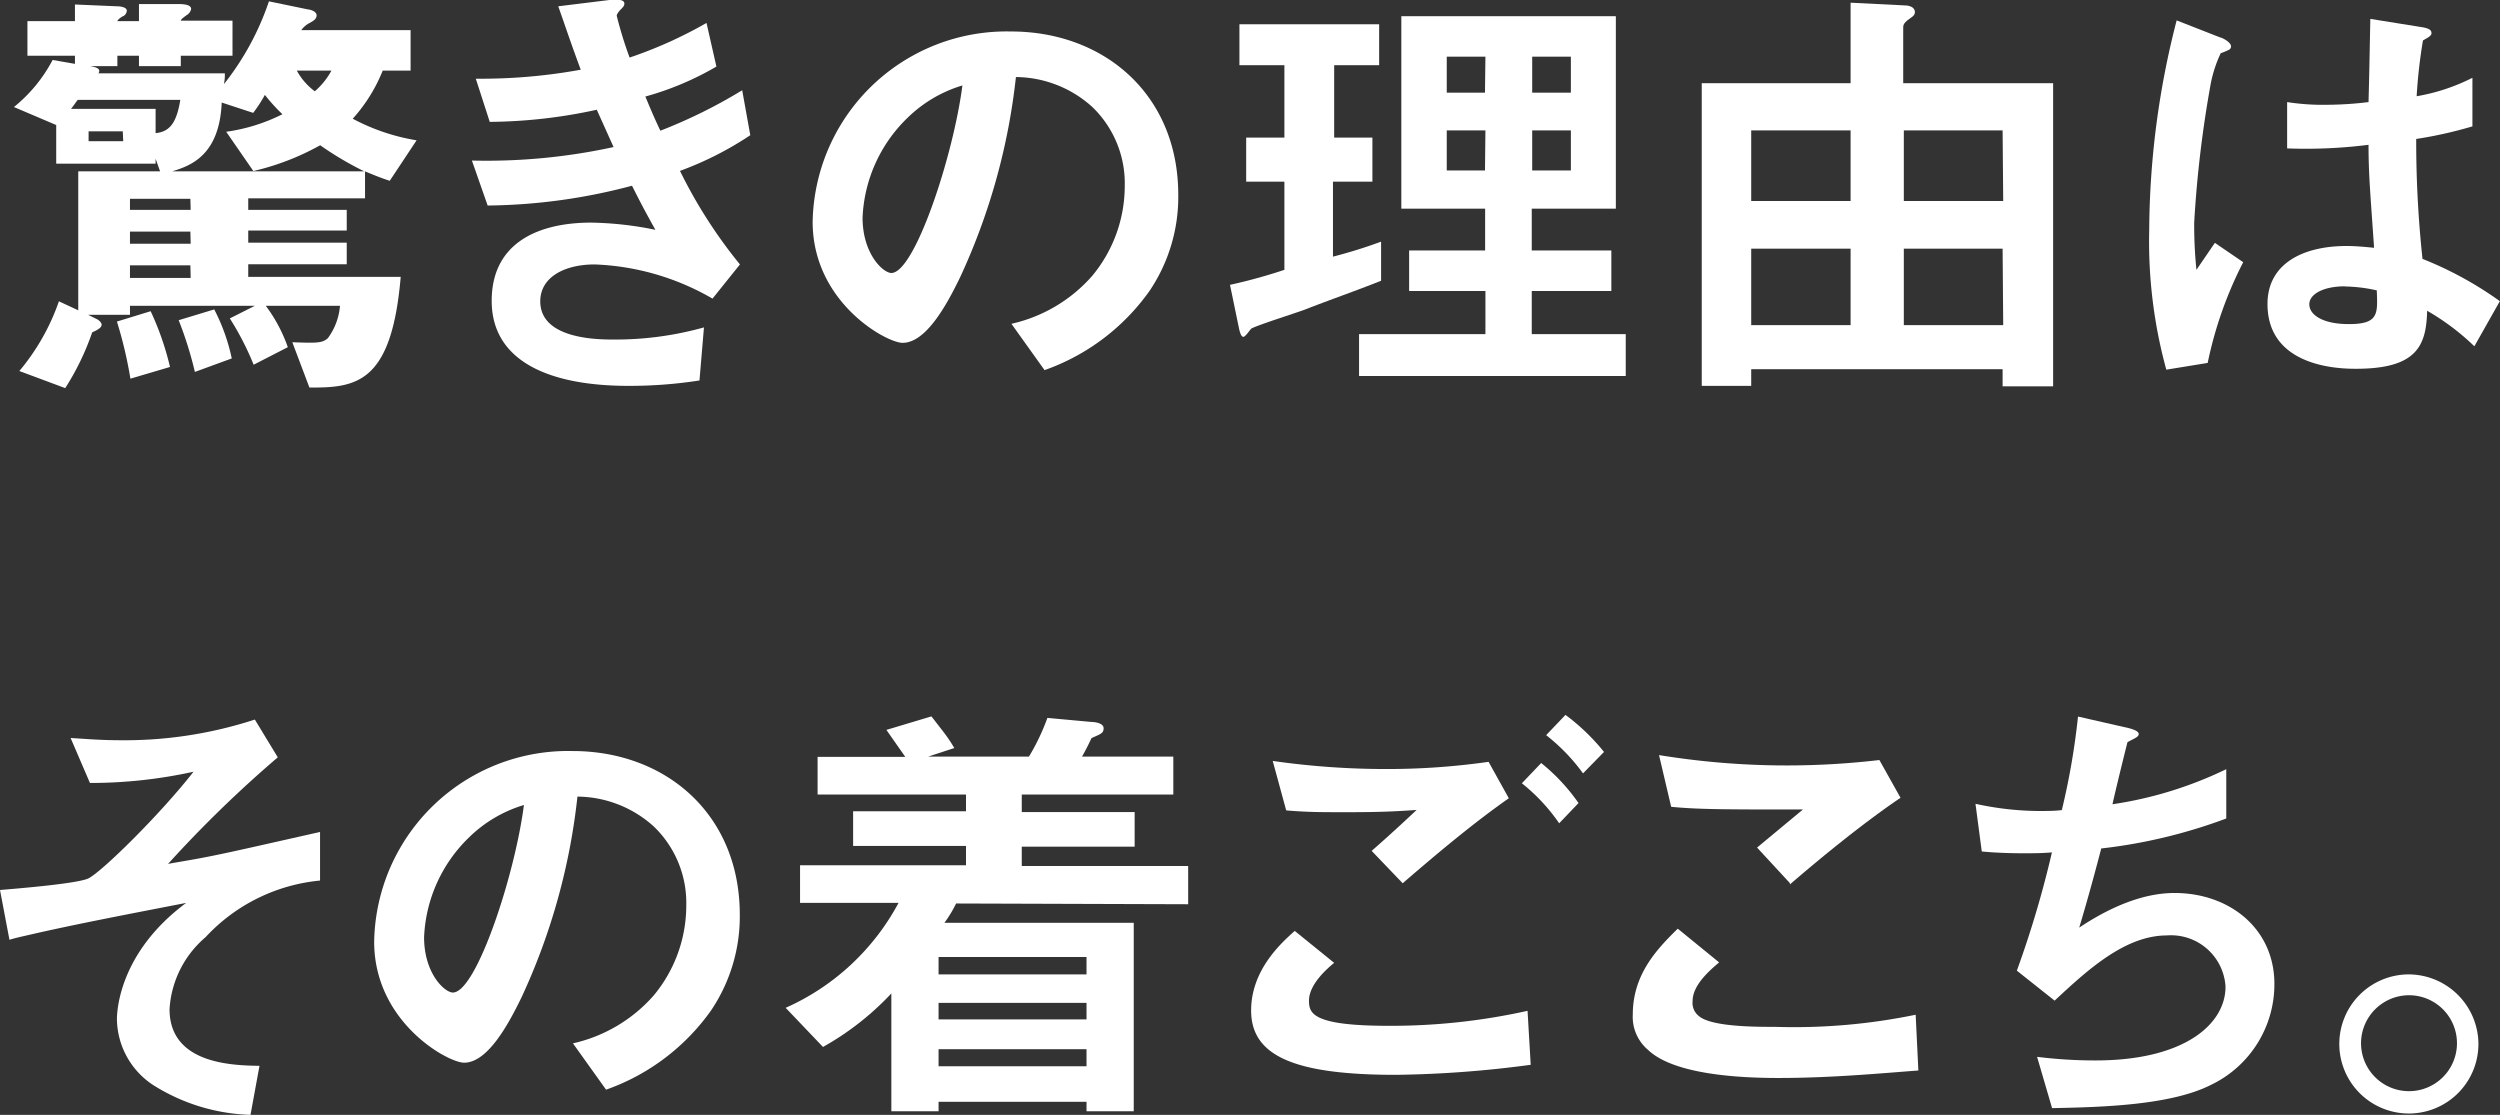
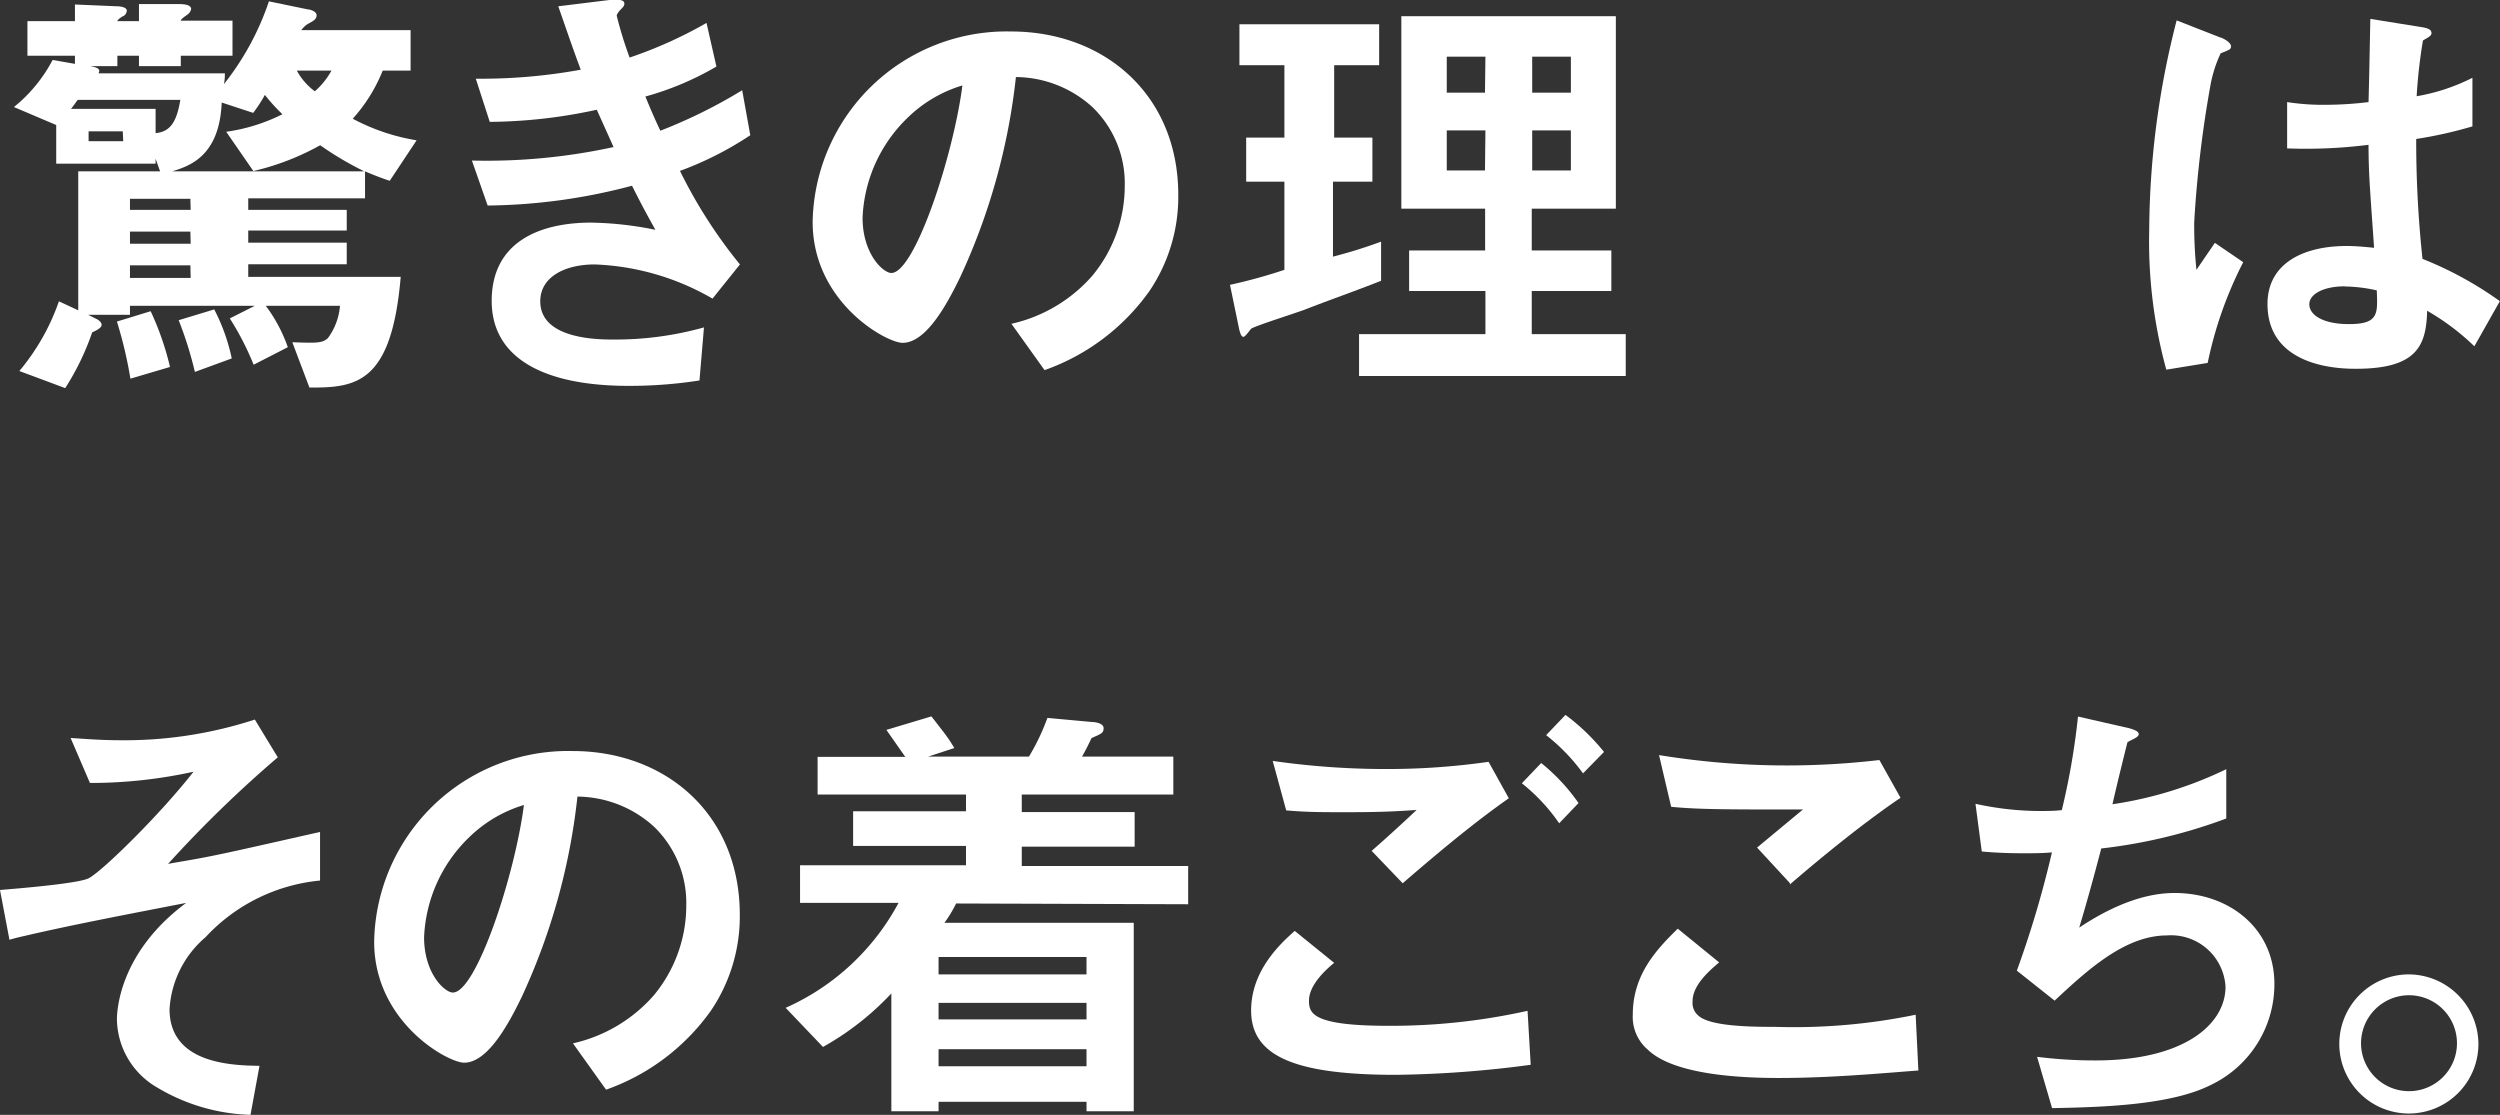
<svg xmlns="http://www.w3.org/2000/svg" viewBox="0 0 166.77 74.37">
  <rect x="0" y="0" width="166.77" height="74.37" fill="#333333" stroke="none" />
  <defs>
    <style>.cls-1{fill:#fff;}</style>
  </defs>
  <title>copy2-xp</title>
  <g id="レイヤー_2" data-name="レイヤー 2">
    <g id="_レイヤー_" data-name="&lt;レイヤー&gt;">
      <path class="cls-1" d="M26,12.06c-.57-.18-1.23-.45-1.65-.63v1.8H16.56V14h6.57v1.38H16.56v.81h6.57v1.44H16.56v.84H26.73c-.6,7.08-2.94,7.41-6.09,7.38L19.5,22.83c1.65.06,2,.06,2.37-.27a4.21,4.21,0,0,0,.81-2.16H17.73a10.2,10.2,0,0,1,1.47,2.76l-2.28,1.17a19,19,0,0,0-1.59-3.09L17,20.4H8.67V21H5.88l.54.27c.15.06.36.24.36.39s-.15.3-.63.51a17.19,17.19,0,0,1-1.8,3.72L1.29,24.75A14.74,14.74,0,0,0,3.93,20.1l1.29.6V11.43h5.46l-.3-.84v.33H3.75V8.34L.93,7.14A10,10,0,0,0,3.51,4L5,4.26V3.72H1.83V1.41H5V.3L7.8.42c.24,0,.66.06.66.3a.46.46,0,0,1-.24.36c-.06,0-.39.24-.39.33H9.27V.27l2.55,0c.3,0,.93,0,.93.33a.59.59,0,0,1-.27.39c-.21.15-.42.3-.42.39h3.45V3.72H12.06v.69H9.27V3.72H7.83v.69H6c.54.09.72.21.57.48H15c0,.27,0,.36-.06.72a18.24,18.24,0,0,0,3-5.52l2.61.54c.12,0,.57.12.57.39s-.24.39-.57.57a1.53,1.53,0,0,0-.45.42h7.29v2.7H25.53a10.74,10.74,0,0,1-2,3.21,13.74,13.74,0,0,0,4.26,1.44ZM5.19,6.66c-.15.18-.21.3-.45.6h5.64V8.88c1-.09,1.41-.78,1.65-2.22Zm3,2.1H5.91v.66H8.22Zm.51,16.5a28.33,28.33,0,0,0-.9-3.81l2.25-.69a19.06,19.06,0,0,1,1.29,3.72Zm4-12H8.67V14h4.05Zm0,2.19H8.67v.81h4.05Zm0,2.25H8.67v.84h4.05Zm8.64-8a17.07,17.07,0,0,1-4.44,1.71L15.09,8.79a12,12,0,0,0,3.75-1.17,11.94,11.94,0,0,1-1.17-1.29,9.34,9.34,0,0,1-.78,1.2l-2.1-.69c-.15,3.6-2.16,4.23-3.3,4.59H24.3A21.55,21.55,0,0,1,21.36,9.69ZM13,24.81a25,25,0,0,0-1.08-3.45l2.37-.72a12.76,12.76,0,0,1,1.17,3.27ZM19.8,4.71A4.24,4.24,0,0,0,21,6.09a4.94,4.94,0,0,0,1.11-1.38Z" />
      <path class="cls-1" d="M45.36,11.4a32.57,32.57,0,0,0,4,6.24l-1.83,2.28a16.89,16.89,0,0,0-7.86-2.28c-2,0-3.63.84-3.63,2.46,0,2.55,3.9,2.55,4.92,2.55a21.89,21.89,0,0,0,6-.81l-.3,3.54a30.2,30.2,0,0,1-4.74.36c-5.4,0-9.12-1.71-9.12-5.67s3.24-5.22,6.63-5.22a22.92,22.92,0,0,1,4.29.48c-.72-1.29-1-1.83-1.56-2.94a38.69,38.69,0,0,1-9.63,1.32l-1.05-3a39.77,39.77,0,0,0,9.45-.9L39.81,7.32a34.44,34.44,0,0,1-7.14.81l-.93-2.88a37,37,0,0,0,7-.6c-.69-1.86-1-2.82-1.5-4.23L40.65,0c.24,0,1-.12,1,.24,0,.15-.09.24-.24.39s-.27.33-.27.42A26.15,26.15,0,0,0,42,3.84a29,29,0,0,0,5.13-2.31l.66,2.91a19.76,19.76,0,0,1-4.74,2c.39.93.51,1.23,1,2.28a34.2,34.2,0,0,0,5.46-2.7l.54,3A22.25,22.25,0,0,1,45.36,11.4Z" />
      <path class="cls-1" d="M76.68,19.41a14.48,14.48,0,0,1-7,5.28L67.47,21.6a10.1,10.1,0,0,0,5.4-3.21,9.39,9.39,0,0,0,2.16-6,7.07,7.07,0,0,0-2.16-5.25,7.67,7.67,0,0,0-5.1-2,42.59,42.59,0,0,1-3.72,13.35c-.9,1.86-2.28,4.38-3.84,4.38-1.08,0-6-2.7-6-8.07A12.94,12.94,0,0,1,67.44,2.1C73.68,2.1,78.6,6.33,78.6,13A11.21,11.21,0,0,1,76.68,19.41ZM60.54,7.86a9.82,9.82,0,0,0-3,6.66c0,2.43,1.38,3.69,1.92,3.69,1.56,0,4.14-7.83,4.74-12.51A8.86,8.86,0,0,0,60.54,7.86Z" />
      <path class="cls-1" d="M87,20.67c-.57.21-3.3,1.08-3.54,1.26-.06.06-.39.54-.51.54s-.21-.15-.3-.57L82.05,19c1.38-.3,2.61-.66,3.63-1V12.12H83.13V9.18h2.55V4.35h-3V1.62H92V4.35h-3V9.18h2.55v2.94H88.92v5a32.3,32.3,0,0,0,3.21-1v2.61C90.42,19.41,88.71,20,87,20.67Zm3.66,4.41V22.29h8.43V19.41H94v-2.7h5.07V13.92H93.48V1.08h14.31V13.92h-5.61v2.79h5.31v2.7h-5.31v2.88h6.27v2.79Zm8.43-21.3H96.51v2.4h2.55Zm0,4.92H96.51v2.67h2.55Zm5.7-4.92h-2.58v2.4h2.58Zm0,4.92h-2.58v2.67h2.58Z" />
-       <path class="cls-1" d="M133.59,25.77V24.63H116.82v1.11h-3.3V5.55h9.93V.18l3.6.18c.27,0,.69.09.69.45,0,.15-.06.24-.33.42s-.45.36-.45.57V5.55h10V25.77ZM123.45,8.7h-6.63v4.71h6.63Zm0,7.89h-6.63v5.1h6.63ZM133.59,8.7H127v4.71h6.63Zm0,7.89H127v5.1h6.63Z" />
      <path class="cls-1" d="M147.27,24.21l-2.76.45a32.27,32.27,0,0,1-1.14-9.3,56.87,56.87,0,0,1,1.83-14l2.91,1.14c.09,0,.72.3.72.6a.26.26,0,0,1-.12.21,4.62,4.62,0,0,1-.57.24,8.58,8.58,0,0,0-.66,2,76.23,76.23,0,0,0-1.11,9.3,29.56,29.56,0,0,0,.15,3.15l1.23-1.8,1.89,1.29A26.35,26.35,0,0,0,147.27,24.21Zm17.79-1.11a16,16,0,0,0-3.15-2.37c-.06,2.31-.66,3.87-4.74,3.87-.87,0-5.91,0-5.91-4.32,0-2.7,2.37-3.87,5.28-3.87.6,0,1.23.06,1.83.12C158.13,13,158,11.7,158,9.66a33.35,33.35,0,0,1-5.43.24l0-3.09a15.62,15.62,0,0,0,2.7.18A23.75,23.75,0,0,0,158,6.81c.06-2.25.06-2.58.12-5.55l3.36.54c.63.09.72.24.72.42s-.27.3-.57.48a34.61,34.61,0,0,0-.42,3.72,13.1,13.1,0,0,0,3.72-1.23V8.43a28,28,0,0,1-3.75.84,73.7,73.7,0,0,0,.42,8,24,24,0,0,1,5.16,2.82Zm-8.64-4c-1.41,0-2.37.51-2.37,1.2s.87,1.32,2.64,1.32c2,0,1.92-.69,1.86-2.25A10.32,10.32,0,0,0,156.42,19.11Z" />
      <path class="cls-1" d="M13.71,62.52a6.83,6.83,0,0,0-2.4,4.8c0,3.66,4.2,3.75,6,3.78l-.6,3.27a12.85,12.85,0,0,1-6.51-2A5.34,5.34,0,0,1,7.8,68c0-.45.09-4.41,4.62-7.77-3.54.69-7.5,1.44-10.59,2.16-.39.09-.69.15-1.2.3L0,59.37c1.05-.09,5.19-.42,5.91-.78.93-.48,4.8-4.29,7-7.11A32,32,0,0,1,6,52.23l-1.29-3c1,.06,2,.15,3.33.15A28,28,0,0,0,17,48l1.53,2.52a80.08,80.08,0,0,0-7.32,7.11c.6-.12,1.86-.3,3.54-.66,1.05-.21,5.64-1.26,6.6-1.47v3.24A11.94,11.94,0,0,0,13.71,62.52Z" />
      <path class="cls-1" d="M47.43,67.41a14.48,14.48,0,0,1-7,5.28L38.22,69.6a10.1,10.1,0,0,0,5.4-3.21,9.39,9.39,0,0,0,2.16-6,7.07,7.07,0,0,0-2.16-5.25,7.67,7.67,0,0,0-5.1-2A42.59,42.59,0,0,1,34.8,66.51c-.9,1.86-2.28,4.38-3.84,4.38-1.08,0-6-2.7-6-8.07A12.94,12.94,0,0,1,38.19,50.1c6.24,0,11.16,4.23,11.16,10.92A11.21,11.21,0,0,1,47.43,67.41ZM31.29,55.86a9.82,9.82,0,0,0-3,6.66c0,2.43,1.38,3.69,1.92,3.69,1.56,0,4.14-7.83,4.74-12.51A8.86,8.86,0,0,0,31.29,55.86Z" />
      <path class="cls-1" d="M63.78,60.27A8.36,8.36,0,0,1,63,61.56H75.63V74.13H72.48V73.5H62.61v.63H59.46V66.27a18.8,18.8,0,0,1-4.56,3.57l-2.49-2.61a15.84,15.84,0,0,0,7.53-7H53.37V57.72H64.44V56.43H56.91V54.12h7.53V53h-9.9V50.49h5.85l-1.26-1.8,3-.9c.15.18.42.54.78,1a10.2,10.2,0,0,1,.75,1.11l-1.74.57h6.72a14.59,14.59,0,0,0,1.23-2.58l2.94.27c.18,0,.81.06.81.42s-.24.39-.81.66c-.18.39-.39.81-.63,1.23h6.09V53H68.16v1.17h7.53v2.31H68.16v1.29h11.1v2.55Zm8.7,3.57H62.61V65h9.87Zm0,3.06H62.61V68h9.87Zm0,3.09H62.61v1.14h9.87Z" />
      <path class="cls-1" d="M93.12,71.7c-6.78,0-9.66-1.26-9.66-4.29,0-2.7,2-4.5,2.91-5.31L89,64.23c-.48.39-1.68,1.44-1.68,2.52,0,.84.21,1.68,5.31,1.68a41.89,41.89,0,0,0,9.27-1l.21,3.6A73.22,73.22,0,0,1,93.12,71.7Zm.45-12.78L91.5,56.76c.69-.6,1.89-1.68,3-2.73-1.29.09-2.34.15-4.62.15-1.8,0-2.67,0-4.08-.12l-.9-3.3a53.08,53.08,0,0,0,7.56.54,47.67,47.67,0,0,0,6.84-.48l1.35,2.43C98.34,54.87,96,56.82,93.57,58.92Zm10.44-4a12.37,12.37,0,0,0-2.49-2.67l1.29-1.35a12.83,12.83,0,0,1,2.49,2.67Zm1.59-3.33a12.68,12.68,0,0,0-2.46-2.55l1.29-1.35A13.9,13.9,0,0,1,107,50.16Z" />
      <path class="cls-1" d="M118.62,71.91c-2.67,0-7-.24-8.7-1.89a2.87,2.87,0,0,1-1-2.34c0-2.67,1.59-4.35,3-5.73l2.76,2.25c-.75.63-1.77,1.56-1.77,2.58a1.11,1.11,0,0,0,.42,1c.84.72,3.78.72,5.1.72a40,40,0,0,0,9.36-.81l.18,3.72C125.34,71.61,122.1,71.91,118.62,71.91Zm.78-13-2.19-2.37L120.27,54c-5,0-7,0-8.79-.18l-.81-3.45a52.88,52.88,0,0,0,14.7.33l1.41,2.52C124.14,55,121.05,57.57,119.4,59Z" />
      <path class="cls-1" d="M147.51,72.36c-2.64,1.35-7.17,1.5-10.62,1.56l-1-3.42a31.37,31.37,0,0,0,3.9.24c5.94,0,8.67-2.43,8.67-4.92a3.64,3.64,0,0,0-3.9-3.42c-2.76,0-5.22,2.22-7.5,4.35l-2.52-2a68.11,68.11,0,0,0,2.34-7.89c-.63.06-1.29.06-1.86.06-.27,0-1.62,0-2.82-.12l-.42-3.18a20.1,20.1,0,0,0,4.2.48c.57,0,1.08,0,1.56-.06a47.8,47.8,0,0,0,1.08-6.24l3.42.78c.21.06.63.18.63.39s-.39.33-.75.54c-.15.57-.87,3.51-1,4.14a26.13,26.13,0,0,0,7.59-2.34V54.6a35,35,0,0,1-8.34,2c-.24.93-.87,3.3-1.47,5.28,3-2,5.13-2.31,6.36-2.31,3.69,0,6.66,2.4,6.66,6.06A7.44,7.44,0,0,1,147.51,72.36Z" />
      <path class="cls-1" d="M165.33,69.57A4.64,4.64,0,1,1,160.71,65,4.67,4.67,0,0,1,165.33,69.57Zm-7.83,0a3.2,3.2,0,1,0,3.21-3.18A3.21,3.21,0,0,0,157.5,69.57Z" />
    </g>
  </g>
</svg>